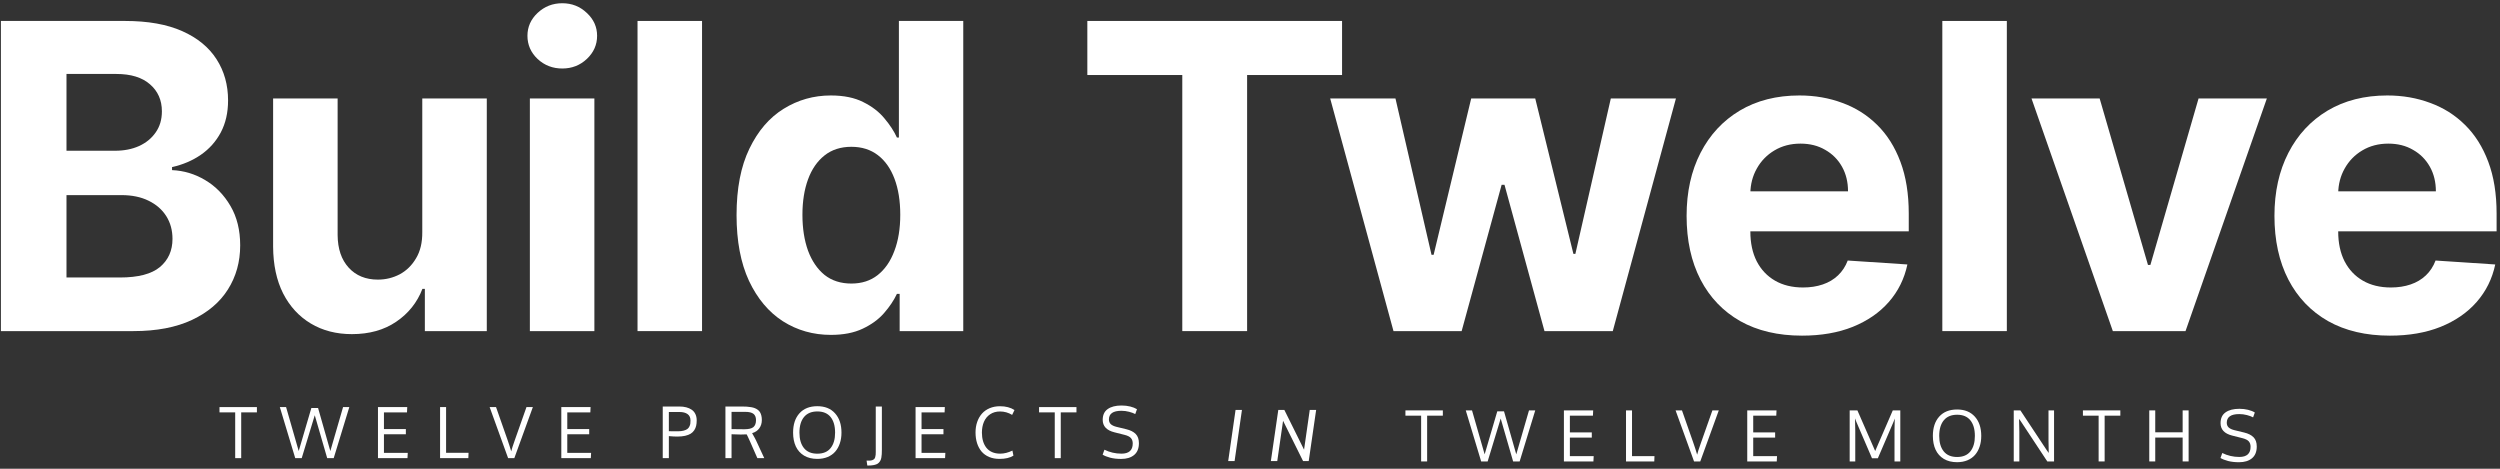
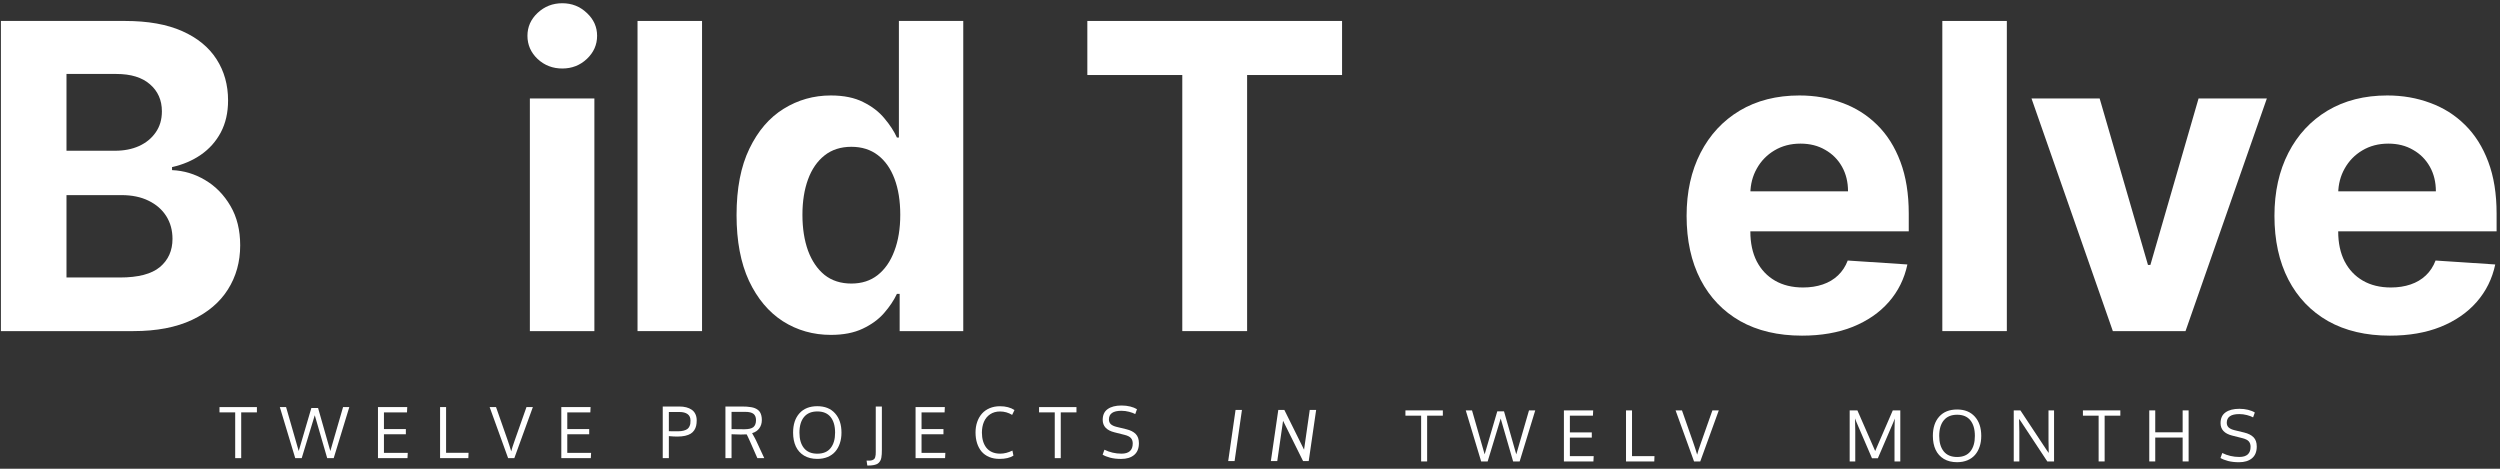
<svg xmlns="http://www.w3.org/2000/svg" width="672" height="126" viewBox="0 0 672 126" fill="none">
  <rect x="0" y="0" width="672" height="126" fill="#333333" stroke="none" />
  <path d="M642.389 90.221C635.957 90.221 630.421 88.919 625.781 86.313C621.167 83.681 617.612 79.963 615.116 75.16C612.619 70.329 611.371 64.617 611.371 58.022C611.371 51.591 612.619 45.946 615.116 41.089C617.612 36.231 621.127 32.445 625.659 29.731C630.218 27.018 635.564 25.661 641.697 25.661C645.822 25.661 649.662 26.326 653.217 27.655C656.799 28.958 659.92 30.925 662.579 33.558C665.266 36.19 667.356 39.501 668.848 43.49C670.341 47.452 671.087 52.093 671.087 57.412V62.174H618.291V51.428H654.764C654.764 48.931 654.221 46.72 653.135 44.793C652.05 42.866 650.544 41.36 648.617 40.274C646.717 39.162 644.506 38.605 641.982 38.605C639.35 38.605 637.016 39.216 634.98 40.437C632.972 41.631 631.398 43.246 630.258 45.281C629.119 47.289 628.535 49.528 628.508 51.998V62.215C628.508 65.309 629.078 67.982 630.218 70.234C631.385 72.487 633.026 74.224 635.143 75.445C637.26 76.666 639.77 77.276 642.674 77.276C644.601 77.276 646.365 77.005 647.966 76.462C649.567 75.92 650.937 75.106 652.077 74.02C653.217 72.934 654.085 71.605 654.682 70.031L670.721 71.089C669.906 74.943 668.237 78.308 665.714 81.184C663.217 84.034 659.988 86.259 656.026 87.86C652.091 89.434 647.545 90.221 642.389 90.221Z" fill="white" />
  <path d="M609.328 26.475L587.469 89H567.93L546.07 26.475H564.388L577.374 71.211H578.025L590.97 26.475H609.328Z" fill="white" />
  <path d="M539.438 5.633V89H522.097V5.633H539.438Z" fill="white" />
  <path d="M484.375 90.221C477.944 90.221 472.408 88.919 467.767 86.313C463.154 83.681 459.599 79.963 457.102 75.16C454.605 70.329 453.357 64.617 453.357 58.022C453.357 51.591 454.605 45.946 457.102 41.089C459.599 36.231 463.113 32.445 467.645 29.731C472.204 27.018 477.55 25.661 483.683 25.661C487.808 25.661 491.648 26.326 495.203 27.655C498.785 28.958 501.906 30.925 504.566 33.558C507.252 36.19 509.342 39.501 510.834 43.49C512.327 47.452 513.073 52.093 513.073 57.412V62.174H460.277V51.428H496.75C496.75 48.931 496.207 46.72 495.122 44.793C494.036 42.866 492.53 41.36 490.603 40.274C488.704 39.162 486.492 38.605 483.968 38.605C481.336 38.605 479.002 39.216 476.967 40.437C474.958 41.631 473.385 43.246 472.245 45.281C471.105 47.289 470.521 49.528 470.494 51.998V62.215C470.494 65.309 471.064 67.982 472.204 70.234C473.371 72.487 475.013 74.224 477.129 75.445C479.246 76.666 481.756 77.276 484.66 77.276C486.587 77.276 488.351 77.005 489.952 76.462C491.553 75.92 492.924 75.106 494.063 74.02C495.203 72.934 496.072 71.605 496.669 70.031L512.707 71.089C511.893 74.943 510.224 78.308 507.7 81.184C505.203 84.034 501.974 86.259 498.012 87.86C494.077 89.434 489.531 90.221 484.375 90.221Z" fill="white" />
-   <path d="M374.572 89L357.557 26.475H375.102L384.79 68.484H385.36L395.455 26.475H412.674L422.932 68.24H423.461L432.986 26.475H450.49L433.515 89H415.157L404.41 49.678H403.637L392.89 89H374.572Z" fill="white" />
  <path d="M292.277 20.165V5.633H360.745V20.165H335.222V89H317.8V20.165H292.277Z" fill="white" />
  <path d="M223.346 90.018C218.597 90.018 214.296 88.796 210.443 86.354C206.616 83.885 203.577 80.262 201.324 75.486C199.099 70.682 197.986 64.793 197.986 57.819C197.986 50.654 199.14 44.698 201.446 39.949C203.753 35.172 206.82 31.604 210.646 29.243C214.5 26.855 218.719 25.661 223.306 25.661C226.806 25.661 229.724 26.258 232.058 27.452C234.419 28.619 236.318 30.084 237.757 31.848C239.222 33.585 240.335 35.295 241.094 36.977H241.624V5.633H258.924V89H241.827V78.986H241.094C240.28 80.723 239.127 82.446 237.634 84.156C236.169 85.838 234.256 87.236 231.895 88.349C229.561 89.461 226.712 90.018 223.346 90.018ZM228.842 76.218C231.637 76.218 233.998 75.458 235.925 73.939C237.879 72.392 239.371 70.234 240.402 67.466C241.461 64.698 241.99 61.455 241.99 57.737C241.99 54.02 241.474 50.79 240.443 48.049C239.412 45.308 237.919 43.192 235.965 41.699C234.012 40.207 231.637 39.46 228.842 39.46C225.992 39.46 223.591 40.234 221.637 41.781C219.683 43.327 218.204 45.471 217.2 48.212C216.196 50.953 215.694 54.128 215.694 57.737C215.694 61.374 216.196 64.59 217.2 67.385C218.231 70.153 219.71 72.324 221.637 73.898C223.591 75.445 225.992 76.218 228.842 76.218Z" fill="white" />
  <path d="M188.708 5.633V89H171.367V5.633H188.708Z" fill="white" />
  <path d="M142.428 89V26.475H159.769V89H142.428ZM151.139 18.415C148.561 18.415 146.349 17.56 144.504 15.851C142.685 14.114 141.776 12.038 141.776 9.622C141.776 7.234 142.685 5.185 144.504 3.476C146.349 1.739 148.561 0.871 151.139 0.871C153.717 0.871 155.915 1.739 157.733 3.476C159.579 5.185 160.501 7.234 160.501 9.622C160.501 12.038 159.579 14.114 157.733 15.851C155.915 17.56 153.717 18.415 151.139 18.415Z" fill="white" />
-   <path d="M113.508 62.378V26.475H130.849V89H114.2V77.643H113.549C112.138 81.306 109.791 84.251 106.507 86.476C103.25 88.701 99.275 89.814 94.58 89.814C90.401 89.814 86.724 88.864 83.549 86.965C80.373 85.065 77.89 82.365 76.099 78.864C74.335 75.363 73.44 71.171 73.413 66.286V26.475H90.754V63.192C90.781 66.883 91.771 69.8 93.725 71.944C95.679 74.088 98.298 75.16 101.581 75.16C103.671 75.16 105.625 74.685 107.443 73.735C109.261 72.758 110.727 71.32 111.839 69.42C112.979 67.521 113.536 65.173 113.508 62.378Z" fill="white" />
  <path d="M0.246 89V5.633H33.625C39.758 5.633 44.873 6.542 48.971 8.361C53.069 10.179 56.149 12.703 58.212 15.932C60.274 19.134 61.305 22.825 61.305 27.004C61.305 30.261 60.654 33.124 59.351 35.593C58.049 38.035 56.258 40.044 53.978 41.618C51.726 43.165 49.148 44.264 46.244 44.915V45.729C49.419 45.865 52.391 46.76 55.159 48.416C57.954 50.071 60.22 52.391 61.957 55.377C63.693 58.334 64.562 61.862 64.562 65.96C64.562 70.384 63.463 74.332 61.265 77.806C59.094 81.252 55.878 83.98 51.617 85.988C47.356 87.996 42.105 89 35.864 89H0.246ZM17.872 74.59H32.241C37.153 74.59 40.735 73.654 42.987 71.781C45.24 69.882 46.366 67.358 46.366 64.21C46.366 61.903 45.81 59.868 44.697 58.104C43.584 56.34 41.997 54.956 39.934 53.952C37.899 52.948 35.47 52.446 32.648 52.446H17.872V74.59ZM17.872 40.519H30.938C33.353 40.519 35.497 40.098 37.37 39.257C39.27 38.388 40.762 37.167 41.848 35.593C42.96 34.019 43.517 32.133 43.517 29.935C43.517 26.923 42.445 24.494 40.301 22.648C38.184 20.803 35.172 19.881 31.264 19.881H17.872V40.519Z" fill="white" />
  <path d="M296.872 120.884C298.3 121.589 299.831 121.942 301.464 121.942C303.474 121.942 304.479 121.027 304.479 119.196C304.479 118.602 304.318 118.123 303.997 117.758C303.681 117.387 303.103 117.096 302.262 116.886L299.534 116.199C297.45 115.674 296.408 114.56 296.408 112.859C296.408 111.554 296.856 110.586 297.753 109.956C298.65 109.319 299.89 109 301.473 109C302.302 109 303.078 109.09 303.802 109.269C304.525 109.448 305.132 109.69 305.62 109.993L305.156 111.301C304.742 111.072 304.191 110.868 303.505 110.688C302.825 110.509 302.135 110.419 301.436 110.419C299.197 110.419 298.078 111.196 298.078 112.748C298.078 113.274 298.248 113.697 298.588 114.019C298.934 114.334 299.451 114.576 300.137 114.743L302.744 115.374C303.857 115.64 304.702 116.066 305.277 116.654C305.852 117.235 306.14 118.064 306.14 119.14C306.14 120.538 305.71 121.592 304.85 122.304C303.997 123.009 302.834 123.361 301.362 123.361C300.261 123.361 299.281 123.25 298.421 123.027C297.567 122.799 296.89 122.529 296.389 122.22L296.872 120.884Z" fill="white" />
  <path d="M285.132 123.148H283.518V110.846H279.297V109.427H289.354V110.846H285.132V123.148Z" fill="white" />
  <path d="M268.819 110.605C267.786 110.605 266.896 110.855 266.147 111.356C265.405 111.857 264.852 112.532 264.487 113.379C264.122 114.226 263.939 115.2 263.939 116.301C263.939 117.124 264.038 117.875 264.236 118.556C264.434 119.23 264.731 119.824 265.127 120.337C265.523 120.844 266.036 121.24 266.667 121.524C267.304 121.803 268.034 121.942 268.856 121.942C269.914 121.942 271.009 121.667 272.141 121.116L272.41 122.48C271.488 123.061 270.242 123.352 268.671 123.352C267.638 123.352 266.71 123.182 265.888 122.842C265.071 122.495 264.394 122.01 263.856 121.385C263.324 120.754 262.919 120.006 262.641 119.14C262.362 118.268 262.223 117.3 262.223 116.236C262.223 115.21 262.375 114.263 262.678 113.397C262.981 112.532 263.408 111.789 263.958 111.171C264.515 110.546 265.207 110.061 266.036 109.714C266.865 109.368 267.786 109.195 268.801 109.195C270.341 109.195 271.64 109.535 272.697 110.215L272.066 111.523C271.052 110.911 269.97 110.605 268.819 110.605Z" fill="white" />
  <path d="M246.105 123.148V109.427H253.972L253.907 110.846H247.71V115.336H253.601V116.737H247.71V121.729H254.111L254.037 123.148H246.105Z" fill="white" />
  <path d="M235.405 121.469V109.269H237.047V120.912C237.047 121.364 237.038 121.744 237.019 122.053C237 122.362 236.963 122.678 236.908 123C236.852 123.315 236.769 123.575 236.657 123.779C236.552 123.983 236.413 124.178 236.24 124.363C236.067 124.555 235.85 124.7 235.59 124.799C235.337 124.904 235.034 124.985 234.681 125.041C234.329 125.102 233.92 125.133 233.457 125.133H233.132L232.937 123.816H233.624C233.951 123.816 234.227 123.776 234.449 123.695C234.678 123.615 234.854 123.513 234.978 123.389C235.102 123.272 235.194 123.102 235.256 122.879C235.324 122.656 235.365 122.449 235.377 122.257C235.396 122.059 235.405 121.797 235.405 121.469Z" fill="white" />
  <path d="M214.89 116.292C214.89 118.055 215.295 119.44 216.105 120.448C216.915 121.45 218.112 121.951 219.695 121.951C221.279 121.951 222.469 121.45 223.267 120.448C224.071 119.446 224.473 118.061 224.473 116.292C224.473 114.486 224.068 113.085 223.258 112.089C222.454 111.094 221.269 110.596 219.705 110.596C218.14 110.596 216.946 111.094 216.124 112.089C215.301 113.085 214.89 114.486 214.89 116.292ZM226.189 116.292C226.189 117.337 226.044 118.293 225.753 119.159C225.469 120.025 225.055 120.77 224.51 121.395C223.972 122.013 223.292 122.495 222.469 122.842C221.647 123.182 220.722 123.352 219.695 123.352C218.31 123.352 217.122 123.058 216.133 122.471C215.149 121.877 214.41 121.054 213.916 120.003C213.427 118.945 213.183 117.705 213.183 116.283C213.183 114.087 213.755 112.355 214.899 111.087C216.043 109.82 217.645 109.186 219.705 109.186C221.733 109.186 223.32 109.826 224.464 111.106C225.614 112.38 226.189 114.109 226.189 116.292Z" fill="white" />
  <path d="M196.638 110.707V115.346C196.891 115.346 197.414 115.352 198.206 115.364C199.003 115.377 199.619 115.383 200.052 115.383C201.233 115.383 202.056 115.188 202.52 114.798C202.983 114.403 203.215 113.778 203.215 112.924C203.215 112.176 202.993 111.619 202.547 111.254C202.102 110.89 201.357 110.707 200.312 110.707H196.638ZM205.433 123.148H203.577L201.685 118.843C201.171 117.687 200.843 116.991 200.701 116.756C200.25 116.787 199.715 116.802 199.096 116.802L196.638 116.728V123.148H194.996V109.269H199.384C199.891 109.269 200.339 109.281 200.729 109.306C201.119 109.331 201.505 109.377 201.889 109.445C202.278 109.507 202.615 109.597 202.9 109.714C203.184 109.826 203.45 109.974 203.698 110.16C203.945 110.339 204.143 110.556 204.292 110.809C204.446 111.063 204.567 111.366 204.653 111.718C204.74 112.065 204.783 112.457 204.783 112.896C204.783 113.762 204.554 114.508 204.097 115.132C203.645 115.757 203.002 116.19 202.167 116.431C202.167 116.444 202.229 116.555 202.353 116.765C202.476 116.975 202.622 117.235 202.789 117.544C202.962 117.848 203.095 118.101 203.188 118.305L205.433 123.148Z" fill="white" />
  <path d="M179.787 123.148H178.145V109.269H182.616C183.297 109.269 183.912 109.34 184.462 109.482C185.013 109.625 185.501 109.841 185.928 110.132C186.355 110.423 186.686 110.812 186.921 111.301C187.156 111.789 187.273 112.358 187.273 113.008C187.273 113.546 187.224 114.028 187.125 114.455C187.026 114.876 186.856 115.271 186.615 115.643C186.374 116.014 186.058 116.323 185.668 116.57C185.279 116.812 184.778 117.003 184.166 117.146C183.559 117.282 182.854 117.35 182.05 117.35C181.413 117.35 180.659 117.309 179.787 117.229V123.148ZM182.208 115.93C182.814 115.93 183.334 115.871 183.767 115.754C184.2 115.636 184.53 115.491 184.759 115.318C184.994 115.145 185.177 114.919 185.307 114.641C185.443 114.362 185.526 114.109 185.557 113.88C185.588 113.645 185.604 113.363 185.604 113.036C185.604 112.25 185.338 111.672 184.806 111.301C184.28 110.93 183.562 110.744 182.653 110.744H179.787V115.912C180.98 115.924 181.787 115.93 182.208 115.93Z" fill="white" />
  <path d="M150.881 123.148V109.427H158.748L158.683 110.846H152.486V115.336H158.377V116.737H152.486V121.729H158.887L158.813 123.148H150.881Z" fill="white" />
  <path d="M141.517 109.427H143.233L138.251 123.148H136.581L131.618 109.427H133.334L136.386 118.129C136.782 119.261 137.125 120.328 137.416 121.33C137.509 120.866 137.855 119.79 138.455 118.101C139.42 115.336 140.44 112.445 141.517 109.427Z" fill="white" />
  <path d="M118.292 123.148V109.427H119.907V121.719H125.946L125.891 123.148H118.292Z" fill="white" />
  <path d="M101.599 123.148V109.427H109.466L109.401 110.846H103.204V115.336H109.095V116.737H103.204V121.729H109.605L109.531 123.148H101.599Z" fill="white" />
  <path d="M79.358 123.148L75.22 109.427H76.899L80.295 121.237L83.69 109.677H85.499L88.793 121.246L92.216 109.427H93.895L89.702 123.148H87.949L84.609 111.616L81.102 123.148H79.358Z" fill="white" />
  <path d="M64.835 123.148H63.221V110.846H59V109.427H69.057V110.846H64.835V123.148Z" fill="white" />
  <path d="M341.609 123.935L343.604 110.198H345.238L350.53 120.876L352.059 110.198H353.779L351.784 123.935H350.264L344.887 113.105L343.329 123.935H341.609Z" fill="white" />
  <path d="M330.14 123.935L332.116 110.198H333.835L331.859 123.935H330.14Z" fill="white" />
  <path d="M597.349 121.77C598.777 122.475 600.308 122.828 601.941 122.828C603.951 122.828 604.956 121.913 604.956 120.082C604.956 119.488 604.795 119.009 604.474 118.644C604.158 118.273 603.58 117.982 602.739 117.772L600.011 117.085C597.927 116.56 596.885 115.446 596.885 113.745C596.885 112.44 597.333 111.472 598.23 110.842C599.127 110.205 600.367 109.886 601.95 109.886C602.779 109.886 603.555 109.976 604.279 110.155C605.002 110.334 605.609 110.576 606.097 110.879L605.633 112.187C605.219 111.958 604.668 111.754 603.982 111.574C603.302 111.395 602.612 111.305 601.913 111.305C599.674 111.305 598.555 112.082 598.555 113.634C598.555 114.16 598.725 114.583 599.065 114.905C599.411 115.22 599.928 115.462 600.614 115.629L603.221 116.26C604.334 116.525 605.179 116.952 605.754 117.54C606.329 118.121 606.617 118.95 606.617 120.026C606.617 121.424 606.187 122.478 605.327 123.19C604.474 123.895 603.311 124.247 601.839 124.247C600.738 124.247 599.758 124.136 598.898 123.913C598.044 123.685 597.367 123.415 596.866 123.106L597.349 121.77Z" fill="white" />
  <path d="M588.3 124.034H586.695V117.614H579.329V124.034H577.724V110.313H579.329V116.204H586.695V110.313H588.3V124.034Z" fill="white" />
  <path d="M565.725 124.034H564.11V111.732H559.889V110.313H569.946V111.732H565.725V124.034Z" fill="white" />
  <path d="M552.13 124.034H550.312L543.187 113.235L542.723 112.595C542.772 113.894 542.797 115.053 542.797 116.074V124.034H541.294V110.313H543.084L550.228 121.112L550.701 121.752C550.658 119.779 550.636 118.638 550.636 118.328V110.313H552.13V124.034Z" fill="white" />
  <path d="M521.261 117.178C521.261 118.941 521.666 120.326 522.477 121.334C523.287 122.336 524.484 122.837 526.067 122.837C527.65 122.837 528.841 122.336 529.639 121.334C530.443 120.332 530.845 118.947 530.845 117.178C530.845 115.372 530.44 113.971 529.629 112.975C528.825 111.98 527.641 111.482 526.076 111.482C524.511 111.482 523.318 111.98 522.495 112.975C521.673 113.971 521.261 115.372 521.261 117.178ZM532.561 117.178C532.561 118.223 532.416 119.179 532.125 120.045C531.84 120.911 531.426 121.656 530.882 122.281C530.344 122.899 529.663 123.381 528.841 123.728C528.018 124.068 527.094 124.238 526.067 124.238C524.681 124.238 523.494 123.944 522.504 123.357C521.521 122.763 520.782 121.94 520.287 120.889C519.799 119.831 519.554 118.591 519.554 117.169C519.554 114.973 520.126 113.241 521.271 111.973C522.415 110.706 524.017 110.072 526.076 110.072C528.105 110.072 529.691 110.712 530.835 111.992C531.986 113.266 532.561 114.995 532.561 117.178Z" fill="white" />
  <path d="M503.195 123.19L498.983 113.393L498.63 112.456L498.695 115.814V124.034H497.192V110.313H499.271L504.048 121.241L508.78 110.313H510.802V124.034H509.244V115.777L509.309 112.493L508.965 113.43L504.763 123.19H503.195Z" fill="white" />
-   <path d="M469.66 124.034V110.313H477.527L477.462 111.732H471.265V116.222H477.156V117.623H471.265V122.615H477.666L477.592 124.034H469.66Z" fill="white" />
  <path d="M460.295 110.313H462.012L457.03 124.034H455.36L450.396 110.313H452.113L455.165 119.015C455.561 120.147 455.904 121.214 456.195 122.216C456.288 121.752 456.634 120.676 457.234 118.987C458.199 116.222 459.219 113.331 460.295 110.313Z" fill="white" />
  <path d="M437.071 124.034V110.313H438.686V122.605H444.725L444.669 124.034H437.071Z" fill="white" />
  <path d="M420.378 124.034V110.313H428.245L428.18 111.732H421.983V116.222H427.874V117.623H421.983V122.615H428.384L428.31 124.034H420.378Z" fill="white" />
  <path d="M398.137 124.034L393.999 110.313H395.678L399.074 122.123L402.469 110.563H404.278L407.572 122.132L410.995 110.313H412.674L408.481 124.034H406.728L403.388 112.502L399.881 124.034H398.137Z" fill="white" />
  <path d="M383.614 124.034H382V111.732H377.779V110.313H387.835V111.732H383.614V124.034Z" fill="white" />
</svg>